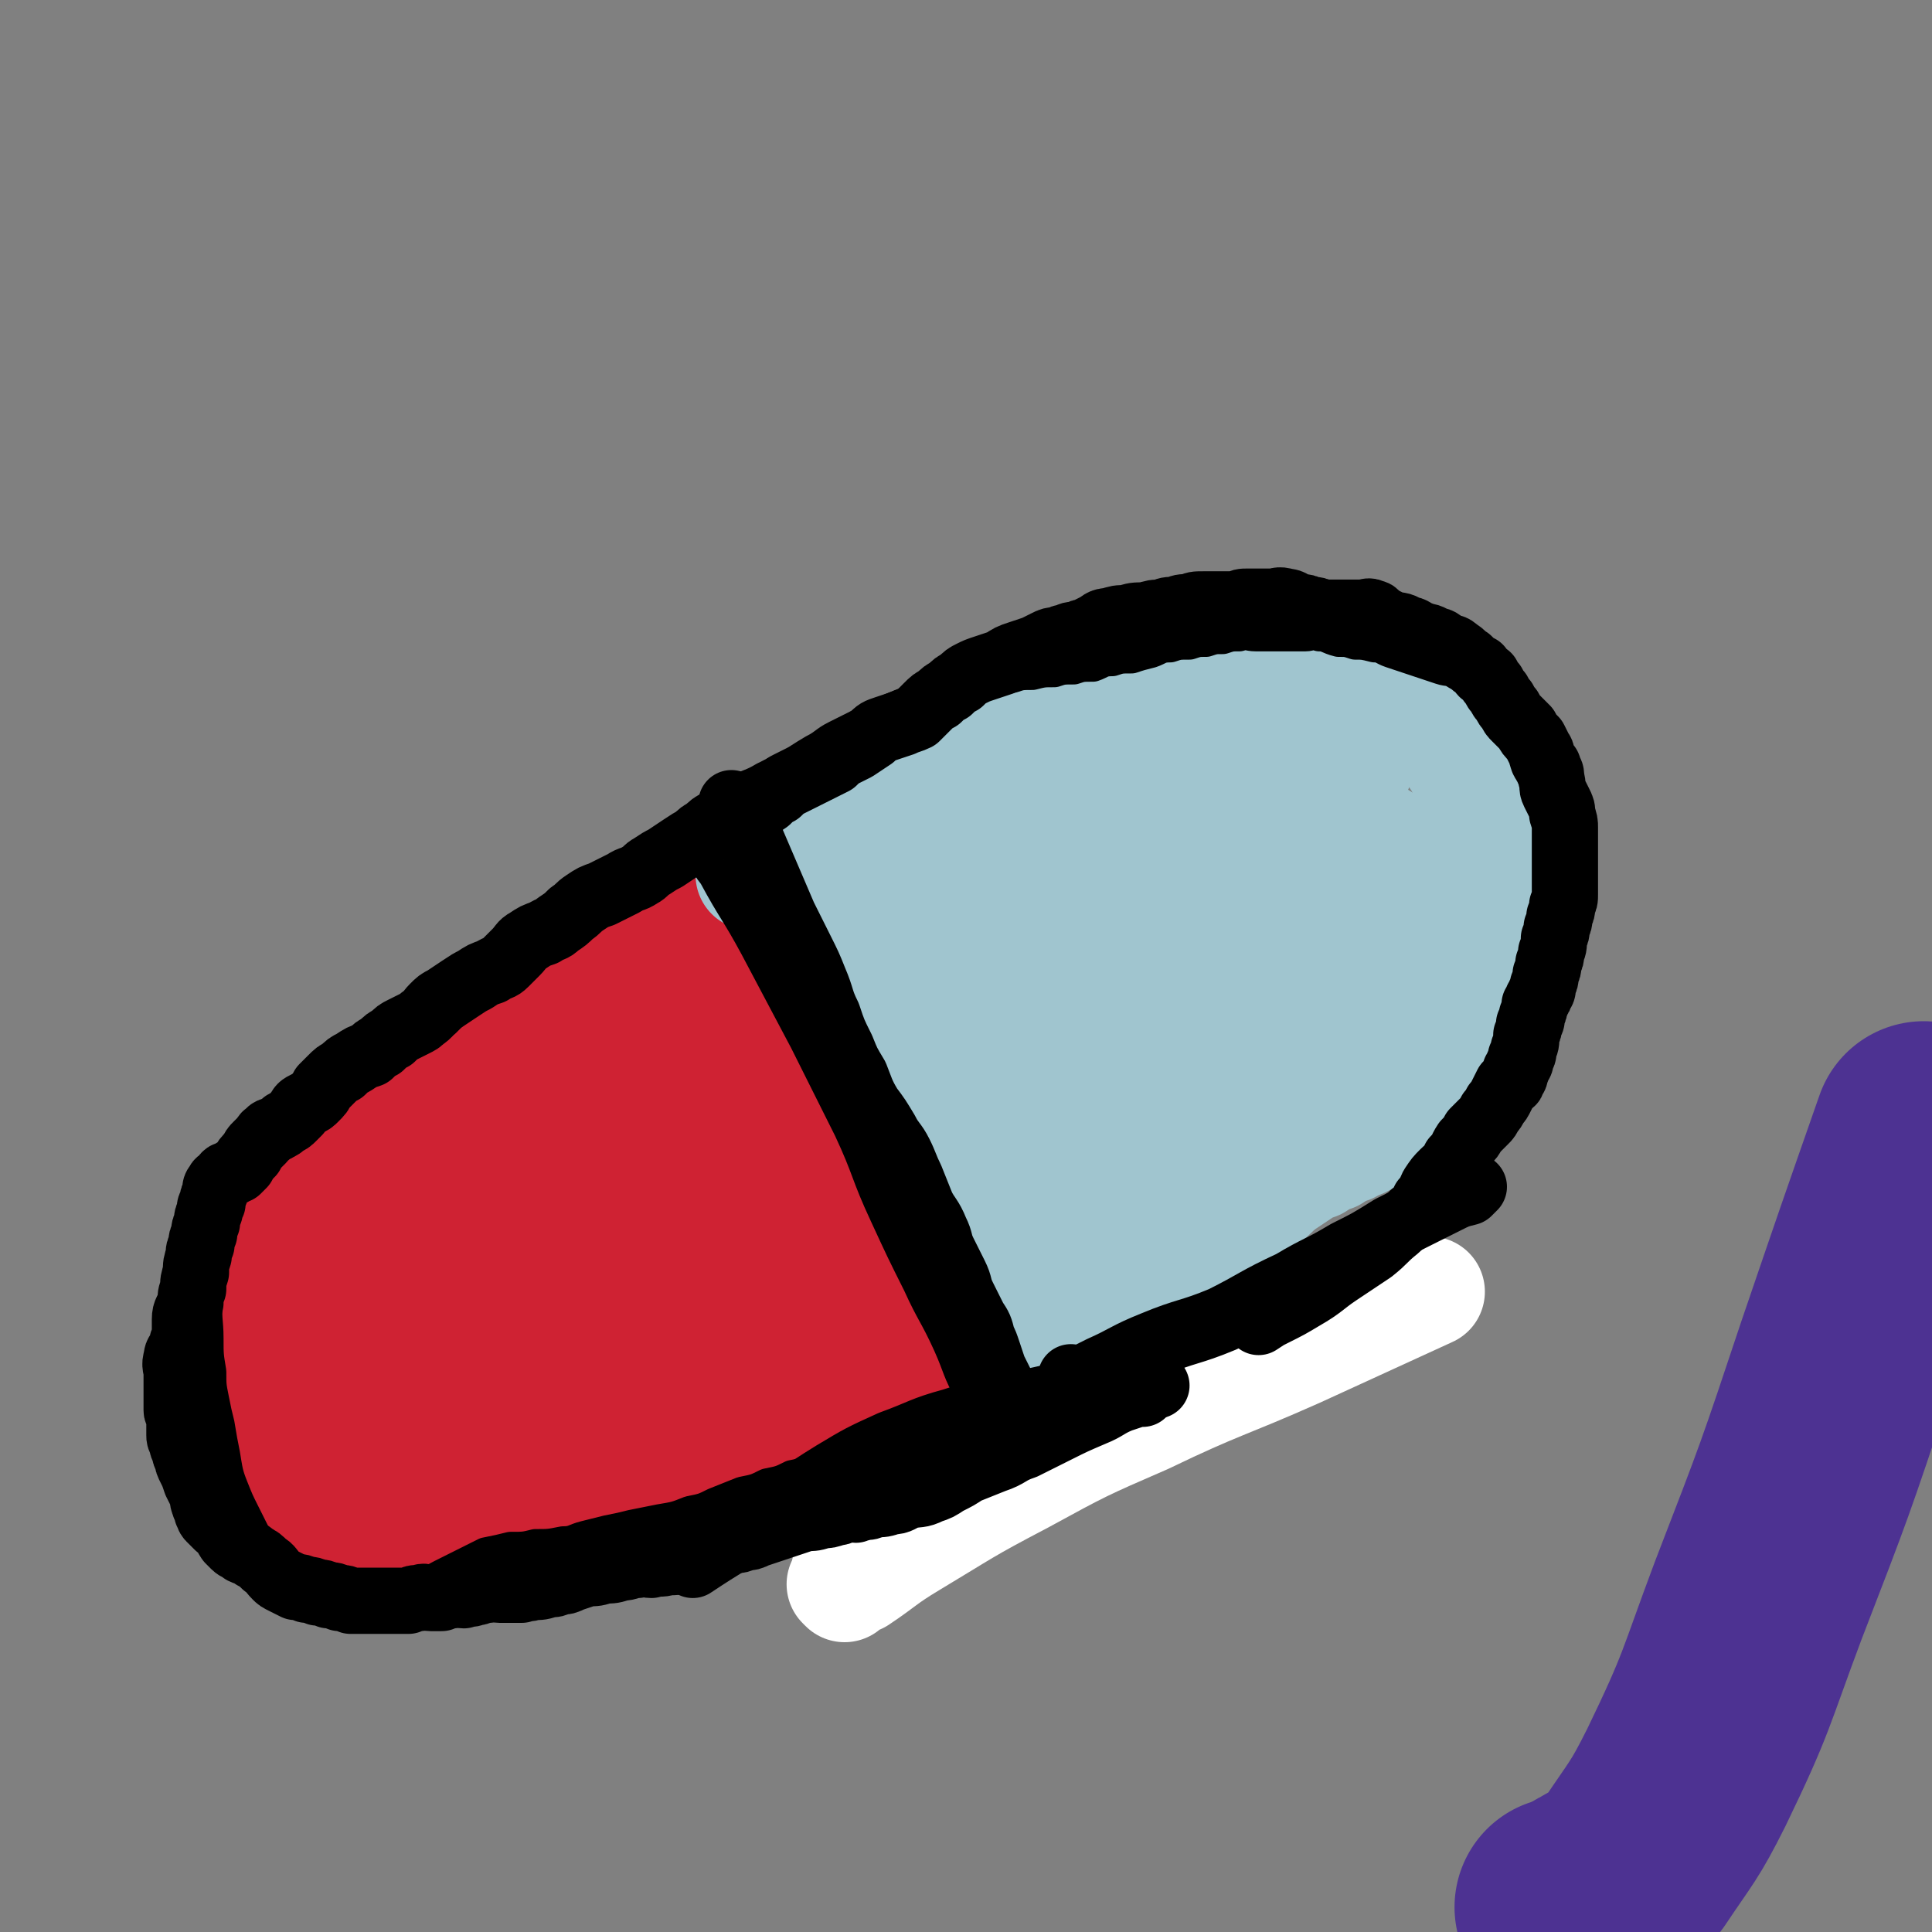
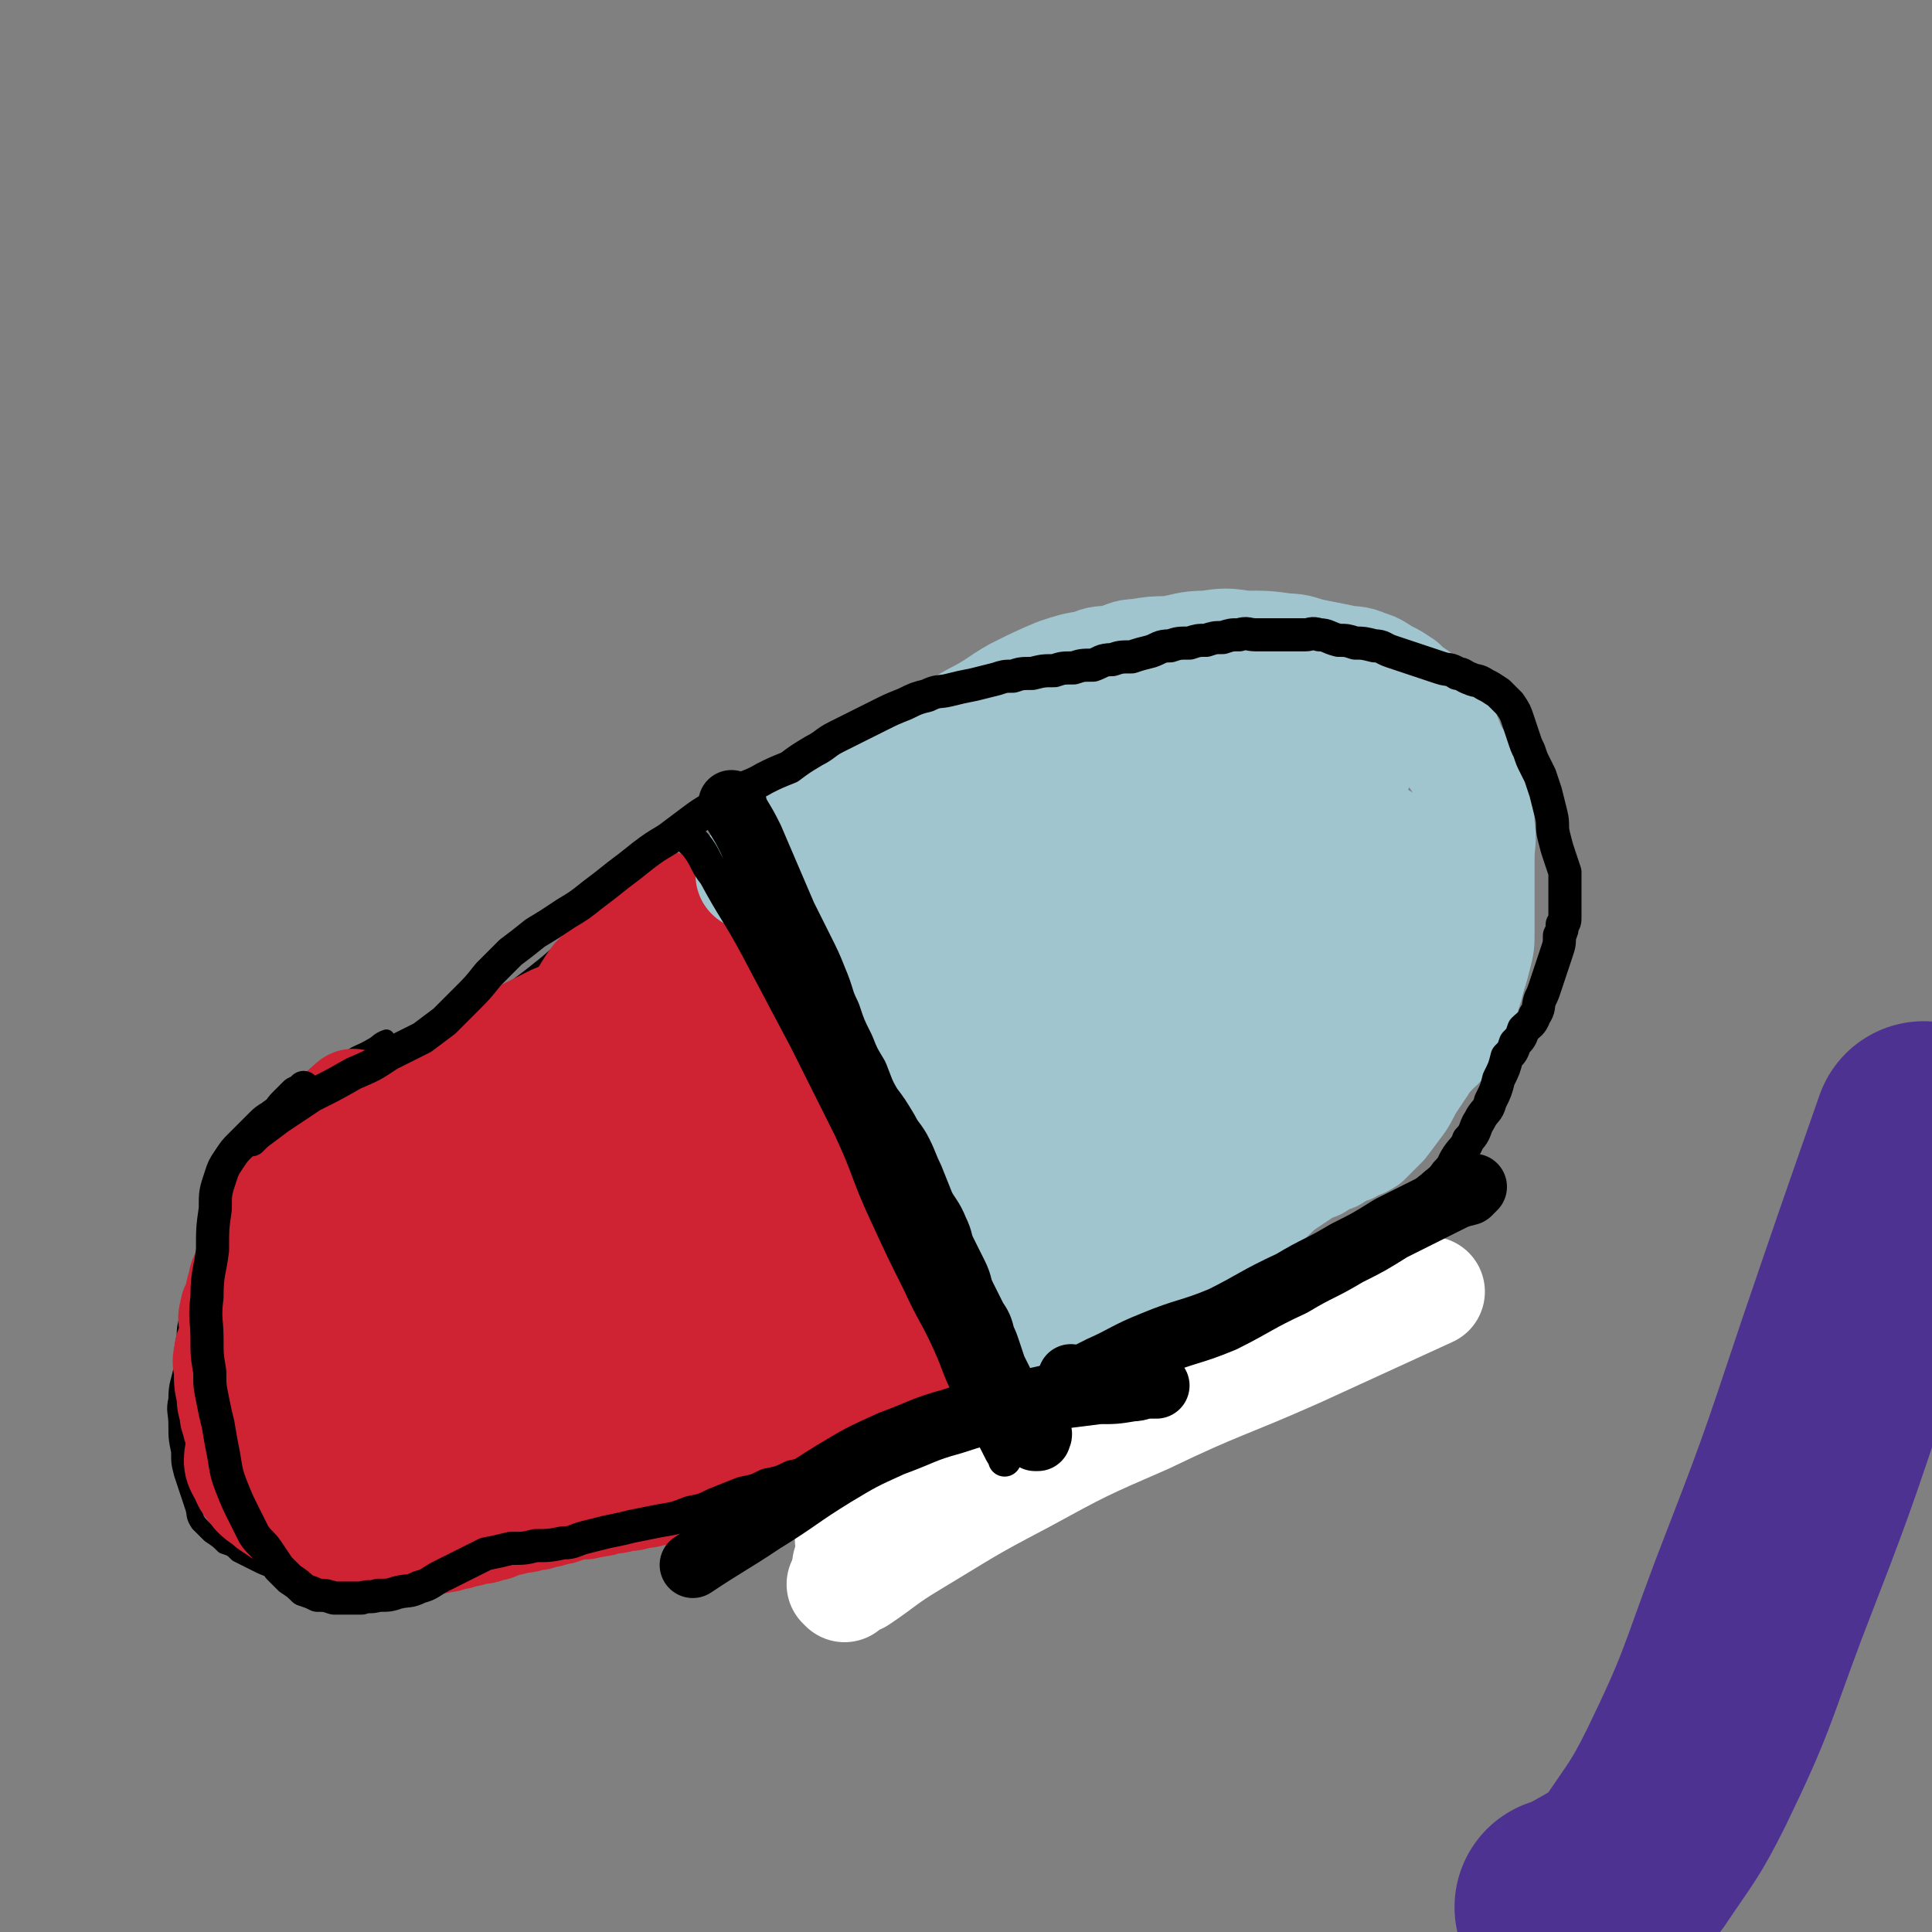
<svg xmlns="http://www.w3.org/2000/svg" viewBox="0 0 700 700" version="1.1">
  <rect x="0" y="0" width="700" height="700" fill="#808080" stroke="none" />
  <g fill="none" stroke="#000000" stroke-width="6" stroke-linecap="round" stroke-linejoin="round">
    <path d="M124,388c0,0 -1,-1 -1,-1 1,0 1,1 3,1 2,-1 2,0 5,-1 5,-2 5,-3 10,-5 8,-3 8,-2 15,-5 7,-3 6,-3 12,-7 6,-3 6,-3 11,-6 4,-3 4,-3 9,-7 4,-3 4,-3 9,-7 5,-4 4,-4 10,-8 5,-4 5,-4 11,-8 6,-3 6,-3 12,-7 6,-3 6,-3 12,-7 6,-3 5,-3 11,-7 4,-3 4,-3 9,-6 4,-3 4,-3 9,-6 4,-3 4,-3 8,-6 4,-3 4,-2 8,-5 4,-2 4,-2 8,-5 6,-3 6,-3 11,-6 6,-2 6,-1 12,-4 7,-3 7,-3 13,-7 5,-3 5,-3 10,-6 5,-3 5,-3 9,-6 3,-2 3,-3 7,-5 3,-2 3,-2 6,-4 3,-2 3,-2 6,-3 4,-1 4,-1 8,-2 3,-1 3,-1 7,-2 6,-1 6,-1 11,-2 5,-1 5,-2 10,-3 5,-2 5,-1 10,-2 4,-1 4,-1 9,-2 4,-1 3,-2 8,-2 3,-1 4,0 8,0 3,0 3,-1 7,0 3,0 3,1 7,2 3,0 3,0 6,1 5,0 5,0 10,1 5,0 5,1 9,2 5,1 5,0 9,2 5,1 4,1 8,3 5,2 5,2 9,4 3,2 3,2 6,4 2,3 2,3 5,5 2,2 2,2 4,4 2,2 2,2 4,4 2,3 1,3 3,5 1,2 1,2 3,4 1,2 1,2 3,4 1,2 2,2 3,3 1,3 1,3 2,5 1,3 1,3 2,6 1,4 2,4 3,8 1,4 1,4 2,8 1,3 0,3 1,6 1,3 1,3 2,5 1,2 1,2 1,4 0,2 0,2 0,4 0,2 0,2 0,3 0,2 0,2 0,3 0,2 0,2 0,4 0,3 0,3 0,6 0,3 0,3 -1,6 0,3 0,3 -1,5 0,2 0,2 -1,5 0,3 0,3 -1,6 0,3 -1,2 -2,5 -1,2 0,3 -2,5 -1,3 -2,2 -4,5 -1,2 -1,3 -3,5 -2,2 -2,2 -5,4 -2,3 -2,3 -4,6 -2,3 -1,3 -4,6 -2,3 -2,3 -4,5 -3,3 -3,3 -6,5 -4,3 -4,3 -8,5 -5,3 -5,2 -10,5 -4,2 -4,2 -8,5 -4,2 -4,2 -8,5 -5,3 -5,3 -10,6 -5,3 -5,3 -10,7 -6,3 -6,4 -12,7 -5,3 -5,3 -11,6 -5,3 -5,3 -11,6 -6,4 -7,4 -13,8 -7,3 -7,3 -12,8 -7,4 -6,5 -12,9 -6,4 -6,4 -12,7 -4,3 -4,3 -9,6 -5,3 -5,2 -11,4 -5,2 -5,2 -10,4 -6,3 -6,3 -11,6 -6,3 -6,3 -11,6 -6,3 -6,3 -12,6 -5,2 -5,2 -11,5 -4,2 -4,2 -9,4 -4,2 -4,2 -9,4 -4,2 -5,2 -9,3 -6,2 -6,2 -12,4 -7,2 -7,2 -14,4 -8,3 -8,3 -15,6 -6,2 -6,2 -12,4 -6,2 -6,2 -12,4 -6,2 -6,2 -11,4 -6,2 -6,1 -11,2 -6,1 -6,1 -11,2 -5,1 -5,1 -10,2 -5,1 -5,2 -10,2 -5,1 -5,1 -10,1 -6,1 -6,0 -11,1 -5,0 -5,0 -10,0 -5,-1 -5,0 -10,-1 -5,-2 -5,-2 -10,-4 -5,-2 -5,-1 -9,-3 -4,-2 -4,-2 -8,-4 -2,-2 -2,-2 -5,-3 -2,-2 -2,-2 -5,-4 -2,-2 -2,-2 -4,-4 -2,-3 -1,-3 -2,-6 -1,-3 -1,-3 -2,-6 -1,-3 -1,-3 -2,-6 -1,-4 -1,-4 -1,-8 -1,-5 -1,-5 -1,-10 0,-4 -1,-5 0,-9 0,-6 1,-6 2,-12 0,-6 0,-6 1,-11 0,-5 1,-5 2,-10 1,-4 0,-4 2,-9 1,-4 1,-4 3,-9 3,-5 3,-4 6,-10 3,-5 3,-6 6,-11 3,-5 3,-5 6,-10 3,-4 3,-4 5,-8 3,-4 3,-4 6,-8 3,-4 3,-4 6,-8 4,-4 4,-4 8,-9 4,-4 4,-4 9,-8 4,-3 4,-2 9,-5 2,-1 2,-2 5,-3 " />
    <path d="M262,317c0,0 -1,-1 -1,-1 0,0 0,0 1,1 0,0 0,0 0,0 0,0 -1,-1 -1,-1 1,1 1,2 2,3 4,5 3,6 7,11 6,10 6,10 12,20 7,11 7,11 13,22 5,7 5,7 10,14 3,6 3,6 7,11 3,4 3,4 6,8 3,4 2,4 5,8 3,4 3,4 5,9 2,4 2,4 4,9 2,5 2,5 4,11 2,4 1,5 3,10 2,5 2,4 4,9 2,5 2,5 3,9 1,3 1,3 2,6 1,3 1,3 2,5 1,1 1,1 1,2 1,1 1,1 1,2 1,1 1,1 1,1 1,1 0,1 0,1 1,1 0,1 0,1 " />
  </g>
  <g fill="none" stroke="#CF2233" stroke-width="40" stroke-linecap="round" stroke-linejoin="round">
    <path d="M100,473c0,0 0,-1 -1,-1 0,0 1,0 1,1 0,0 0,0 0,0 0,0 0,-1 -1,-1 0,0 1,1 1,1 0,-1 0,-1 1,-1 2,-3 2,-3 4,-5 4,-3 4,-3 8,-7 5,-5 4,-5 10,-10 5,-4 5,-4 11,-8 4,-3 4,-3 9,-6 4,-3 4,-3 7,-5 3,-2 3,-2 6,-4 3,-2 3,-2 6,-4 4,-2 4,-2 7,-4 4,-3 4,-3 8,-6 5,-3 5,-3 10,-6 4,-3 4,-3 8,-6 4,-2 4,-2 8,-4 3,-2 3,-2 6,-4 3,-2 3,-3 6,-5 2,-2 2,-2 4,-3 1,-1 1,-1 2,-2 1,-1 1,-1 1,-1 1,-1 1,0 1,0 0,0 0,0 0,0 -1,1 -1,1 -2,1 -2,1 -3,1 -5,1 -4,1 -4,2 -8,2 -3,1 -3,1 -7,1 -3,1 -3,1 -7,2 -3,2 -3,2 -7,3 -5,2 -5,2 -9,5 -5,3 -5,3 -9,7 -6,4 -6,4 -11,8 -5,3 -6,3 -10,7 -5,3 -5,3 -9,7 -4,3 -4,3 -8,7 -3,3 -3,3 -6,6 -2,3 -2,3 -4,6 -1,2 -1,2 -2,4 -1,2 -2,2 -2,4 -1,3 -1,3 -1,6 -1,2 -1,2 -1,5 -1,2 -1,2 -1,5 -1,3 -1,3 -1,6 -1,4 0,4 -1,8 -1,2 -1,2 -2,5 -1,3 -1,3 -2,6 -2,3 -2,3 -4,6 -2,3 -2,2 -4,5 -1,2 -1,2 -2,4 -1,2 -1,2 -2,3 -1,1 -1,1 -2,2 -1,1 -1,1 -2,2 -1,1 -1,1 -1,1 -1,1 -1,0 -2,1 0,0 0,0 0,0 -1,0 -1,0 -2,0 0,-1 0,-1 -1,-2 0,-1 0,-1 0,-1 -1,-2 -1,-2 -1,-4 -1,-3 -1,-3 -1,-6 -1,-4 -1,-4 -1,-8 0,-3 -1,-3 0,-6 0,-3 1,-3 2,-5 0,-3 0,-3 0,-5 0,-3 -1,-3 0,-5 0,-3 1,-2 2,-5 0,-2 0,-3 1,-5 0,-3 1,-3 2,-6 1,-3 0,-3 2,-6 1,-3 1,-3 3,-6 2,-2 2,-2 3,-4 2,-2 2,-2 3,-4 2,-3 2,-3 3,-5 2,-2 2,-2 4,-4 3,-3 3,-3 5,-5 3,-2 3,-2 6,-4 3,-2 3,-2 6,-4 4,-2 4,-2 8,-4 3,-2 3,-2 7,-4 3,-2 3,-1 6,-3 3,-2 3,-2 6,-4 3,-2 3,-2 6,-3 3,-1 3,-1 6,-2 2,-1 2,-2 4,-2 2,-1 2,-1 4,-1 2,-1 2,-1 3,-1 2,-1 2,-1 3,-1 2,-1 2,-1 3,-1 2,-1 2,-1 3,-1 2,-1 2,-1 3,-1 2,-1 2,-1 3,-1 1,-1 1,0 3,0 1,-1 1,-1 2,-1 1,-1 1,-1 2,-1 1,-1 1,-1 2,-1 0,-1 1,-1 1,-1 1,-1 2,-1 2,-1 1,-1 1,-1 1,-1 1,-1 1,-1 1,-1 1,0 1,0 1,0 0,0 0,0 0,0 -2,1 -1,2 -3,3 -5,4 -5,3 -10,7 -8,5 -8,5 -16,10 -6,4 -7,3 -13,7 -5,3 -5,3 -10,5 -2,1 -2,1 -4,2 -2,1 -2,1 -3,1 -1,1 -1,1 -2,1 -1,1 -1,1 -1,1 -1,1 -1,1 -2,1 0,0 0,0 -1,0 0,0 0,0 -1,0 0,0 0,0 0,0 -1,0 -1,0 -1,0 -1,0 -1,0 -2,0 0,0 0,0 0,0 -1,0 -1,0 -2,0 0,0 0,-1 0,0 -1,0 0,1 -1,1 -1,1 -1,1 -2,1 -2,1 -2,1 -4,2 -2,1 -2,1 -3,2 -2,2 -1,2 -3,3 -1,1 -1,2 -2,2 -1,1 -1,1 -1,1 -1,0 -1,0 -1,0 -1,0 -1,0 -1,0 0,0 0,0 0,0 0,-1 0,-1 0,-1 0,-1 0,-1 1,-1 1,-2 0,-3 2,-4 1,-2 2,-2 3,-3 2,-2 2,-3 4,-4 3,-2 3,-1 6,-3 3,-2 3,-2 5,-4 3,-2 3,-2 5,-3 3,-2 3,-2 5,-3 3,-2 3,-2 6,-4 3,-2 3,-2 5,-4 3,-2 3,-2 6,-4 3,-2 3,-3 5,-5 2,-2 2,-2 4,-4 2,-2 2,-2 4,-3 2,-2 2,-2 4,-3 3,-2 3,-2 6,-3 3,-1 3,-1 5,-2 2,-1 2,-1 4,-2 2,-1 2,-1 4,-2 2,-1 2,-1 3,-1 2,-1 2,-1 3,-1 2,-1 2,-1 3,-1 2,-1 2,-1 4,-1 2,-1 2,-1 4,-2 2,-2 2,-2 4,-4 2,-2 2,-2 4,-3 2,-1 2,-1 4,-2 2,-1 2,-1 3,-2 2,-1 2,-1 4,-2 1,-1 1,-1 2,-1 1,-1 2,-1 2,-1 1,-1 1,-1 1,-1 1,-1 1,-1 1,-1 1,-1 1,-1 1,-1 1,-1 1,-1 1,-1 " />
    <path d="M204,370c0,0 -1,-1 -1,-1 0,0 0,0 1,1 0,0 0,0 0,0 0,0 -1,-1 -1,-1 1,0 2,0 2,0 3,-2 3,-2 5,-5 3,-4 3,-5 6,-9 3,-3 3,-3 6,-6 2,-3 2,-3 4,-6 2,-2 2,-2 3,-4 1,-1 1,-1 2,-2 1,-1 1,-1 2,-2 1,-1 1,-1 1,-1 1,-1 1,-1 1,-2 1,-1 1,-1 1,-1 1,-1 1,-1 1,-1 1,-1 1,-1 1,-1 1,0 1,0 1,0 0,0 0,0 0,0 1,0 1,0 1,0 1,0 1,-1 2,0 1,0 1,1 2,1 2,2 2,1 4,2 2,2 2,2 4,4 2,3 3,3 4,6 2,2 1,3 2,5 1,2 1,2 2,4 1,2 1,2 2,4 1,2 1,2 2,4 1,2 2,2 2,4 1,2 1,2 1,4 1,2 1,2 2,3 1,2 2,1 2,2 1,2 1,2 1,4 1,2 1,2 1,4 1,3 1,3 2,5 1,3 1,3 2,5 2,2 2,2 3,4 2,2 1,2 2,4 1,2 2,2 2,3 1,2 1,2 1,3 1,2 1,2 1,4 1,2 1,2 2,4 1,1 1,1 1,2 1,1 1,1 1,2 1,1 1,1 1,2 1,1 1,1 1,2 0,1 -1,1 0,2 0,2 1,2 1,4 1,2 1,2 1,4 1,2 1,2 2,4 1,2 1,2 1,3 1,1 1,1 1,2 1,1 1,1 1,2 0,1 -1,2 0,2 0,2 1,1 1,2 1,1 1,1 1,2 1,2 1,2 1,4 1,2 1,2 1,3 1,2 2,2 2,3 1,2 1,2 1,3 1,2 1,2 1,3 1,2 1,2 1,3 1,2 1,2 1,3 1,2 1,2 1,4 1,2 2,2 2,4 1,2 1,2 1,4 1,2 1,2 1,3 1,1 1,1 1,2 1,1 2,0 2,1 1,1 1,1 1,2 1,2 1,2 2,3 1,1 1,1 2,2 1,1 1,1 1,2 1,1 0,1 1,1 0,1 0,1 0,1 -1,-1 -1,-1 -1,-2 -3,-5 -3,-5 -5,-9 -4,-8 -4,-8 -7,-15 -3,-8 -3,-8 -7,-16 -3,-6 -3,-6 -6,-12 -2,-5 -2,-5 -4,-10 -2,-3 -2,-3 -3,-7 -2,-3 -2,-3 -3,-6 -1,-2 -1,-2 -2,-4 -1,-2 -1,-2 -2,-3 -1,-1 -1,-1 -1,-2 -1,-2 0,-2 0,-3 0,0 0,0 0,0 0,-1 0,-1 1,-1 1,0 1,0 2,0 3,2 3,2 5,4 4,3 4,3 9,7 5,4 5,4 9,10 5,5 5,5 10,11 4,4 4,4 8,9 3,3 2,4 5,8 2,3 2,3 4,6 2,3 2,3 3,6 2,3 2,3 3,6 2,3 2,3 3,6 1,2 1,2 2,4 1,2 1,2 2,3 1,2 1,2 2,4 1,2 1,2 2,4 1,1 2,1 2,2 1,1 0,1 0,2 1,1 0,1 0,2 0,1 0,1 0,2 1,1 1,1 1,1 1,1 0,1 0,1 0,1 0,1 0,1 1,1 1,1 1,1 1,1 1,1 0,1 0,0 -1,0 -1,0 -4,-3 -4,-3 -7,-6 -6,-6 -5,-6 -11,-12 -7,-7 -8,-6 -13,-13 -6,-7 -5,-8 -10,-15 -4,-7 -4,-7 -8,-14 -4,-8 -4,-8 -8,-16 -3,-7 -3,-7 -6,-15 -3,-8 -3,-8 -5,-16 -2,-7 -2,-7 -4,-15 -2,-5 -2,-5 -3,-10 -1,-4 -1,-4 -2,-7 -1,-2 -1,-2 -2,-4 -1,-2 -1,-2 -2,-3 0,-1 0,-1 0,-1 " />
    <path d="M348,495c0,0 -1,-1 -1,-1 0,0 0,0 1,1 0,0 0,0 0,0 0,0 0,-1 -1,-1 0,0 0,0 0,1 -2,1 -2,1 -4,1 -3,1 -3,1 -6,1 -3,1 -3,1 -6,2 -3,2 -3,2 -6,3 -3,1 -3,1 -5,2 -2,1 -2,1 -4,2 -2,1 -2,1 -4,2 -2,1 -2,2 -4,2 -3,2 -3,1 -6,2 -3,2 -2,2 -5,3 -3,2 -3,1 -6,2 -2,1 -2,2 -4,3 -2,2 -2,1 -4,2 -2,2 -2,2 -4,3 -2,1 -2,1 -3,1 -2,1 -2,1 -4,1 -3,1 -3,1 -6,1 -3,1 -3,1 -5,2 -2,2 -2,2 -4,3 -2,2 -2,1 -4,2 -2,1 -2,1 -3,1 -2,1 -2,1 -3,1 -2,1 -2,1 -3,1 -2,1 -2,1 -3,1 -2,1 -2,1 -4,1 -3,1 -3,1 -6,1 -2,1 -2,1 -5,1 -3,1 -3,1 -6,1 -2,1 -2,1 -4,1 -2,1 -2,0 -4,1 -2,0 -2,-1 -4,0 -2,0 -1,1 -3,1 -2,1 -2,1 -4,1 -2,1 -2,1 -4,1 -2,1 -2,1 -4,1 -3,1 -3,1 -6,1 -2,1 -2,1 -5,1 -2,1 -2,2 -5,2 -2,1 -2,1 -5,1 -2,1 -2,1 -4,1 -2,1 -2,1 -4,1 -2,1 -2,1 -4,1 -2,1 -2,0 -4,1 -2,0 -2,0 -5,0 -3,0 -3,0 -6,0 -3,0 -3,0 -6,0 -4,-1 -4,-1 -8,-1 -3,-1 -3,-1 -6,-1 -3,-1 -3,-1 -6,-1 -4,-1 -4,-1 -8,-2 -3,-2 -3,-2 -7,-4 -3,-2 -3,-2 -6,-4 -2,-2 -3,-2 -5,-4 -2,-3 -3,-3 -4,-6 -2,-4 -3,-4 -2,-9 1,-9 2,-9 5,-18 4,-11 4,-11 9,-22 " />
    <path d="M112,502c0,0 -1,-1 -1,-1 0,0 1,1 2,1 4,-3 3,-4 7,-6 13,-10 14,-9 26,-18 19,-14 19,-14 37,-27 14,-10 13,-10 26,-20 9,-6 9,-6 17,-13 5,-3 5,-3 9,-6 3,-2 3,-2 5,-4 2,-2 1,-2 2,-4 1,-1 2,-1 2,-2 1,-1 1,-1 1,-1 0,0 0,0 0,0 -3,2 -3,2 -6,4 -11,6 -11,6 -22,12 -15,9 -16,9 -31,19 -12,8 -12,9 -23,18 -8,6 -8,6 -16,12 -5,4 -5,5 -9,9 -2,2 -1,2 -3,4 -1,1 -2,1 -2,2 0,1 0,2 1,2 5,-1 6,0 10,-2 14,-6 14,-6 27,-13 16,-9 16,-10 32,-20 14,-8 14,-8 28,-17 12,-7 11,-7 23,-15 6,-5 6,-5 13,-10 3,-2 3,-2 5,-5 1,-1 2,-2 2,-2 -1,0 -3,1 -5,2 -10,6 -10,6 -20,13 -19,12 -19,12 -37,25 -14,11 -14,11 -27,22 -11,10 -11,10 -22,19 -7,6 -7,6 -13,12 -4,3 -4,3 -7,6 -1,2 -1,2 -2,4 -1,2 -2,2 -2,3 0,1 0,1 1,1 4,-1 5,0 9,-2 16,-6 16,-6 31,-13 22,-9 22,-9 43,-19 15,-7 15,-7 30,-14 12,-6 12,-6 25,-11 5,-2 6,-2 12,-4 2,-1 3,-2 4,-1 1,0 0,1 0,1 -7,5 -8,5 -15,9 -18,11 -18,11 -37,21 -17,9 -17,8 -34,17 -12,6 -12,6 -23,13 -6,5 -6,5 -12,10 -3,2 -3,1 -6,3 -1,1 -1,1 -2,2 0,0 -1,1 0,1 2,0 2,0 5,0 10,-3 10,-4 20,-7 20,-8 20,-8 39,-15 17,-6 17,-6 33,-12 14,-4 14,-4 28,-9 7,-2 7,-2 13,-4 5,-2 5,-1 9,-3 1,-1 1,-2 1,-2 -5,3 -6,5 -12,8 -13,6 -14,5 -28,11 -15,8 -14,8 -29,16 -10,5 -10,5 -19,11 -6,3 -6,3 -13,7 -2,1 -2,2 -4,3 -1,1 -1,2 -2,2 -1,1 -2,1 -2,1 7,-4 9,-4 17,-8 17,-6 17,-6 33,-12 16,-6 16,-6 32,-11 10,-3 10,-2 20,-4 5,-1 5,-1 11,-1 1,-1 1,-1 2,-1 1,0 1,0 1,0 -4,3 -4,3 -8,5 -8,3 -8,3 -16,6 -8,2 -8,2 -16,4 -8,2 -8,2 -16,4 -8,2 -8,2 -17,3 -9,1 -9,1 -18,2 -9,1 -9,2 -19,2 -11,1 -11,1 -22,1 -10,1 -10,2 -20,2 -10,1 -10,1 -20,1 -6,1 -6,0 -13,1 -4,0 -4,0 -9,0 -3,-1 -3,0 -7,-1 -2,-1 -2,-2 -5,-3 0,-1 0,-1 0,-1 1,-3 1,-4 3,-6 5,-5 5,-6 11,-10 9,-7 9,-7 19,-12 8,-3 8,-3 17,-4 7,-1 7,-1 14,-1 4,-1 4,-1 8,0 2,0 3,0 4,1 1,1 1,2 1,3 -3,4 -3,4 -6,8 -7,6 -6,7 -13,13 -7,7 -7,7 -15,13 -5,3 -5,3 -10,6 -4,2 -4,1 -8,2 -1,1 -2,0 -3,1 -1,0 -1,0 -1,0 0,-3 0,-4 1,-7 4,-8 4,-8 9,-15 10,-14 10,-14 21,-27 11,-14 11,-13 23,-26 11,-11 11,-11 22,-21 10,-10 10,-10 19,-19 7,-7 7,-7 13,-14 5,-6 5,-6 10,-12 2,-3 2,-3 4,-6 1,-1 1,-1 2,-1 2,-1 2,-1 2,-2 1,-1 1,-2 1,-2 -1,0 -1,1 -2,2 -3,3 -3,3 -6,6 -4,4 -3,4 -7,9 -3,3 -2,4 -5,7 -1,1 -1,2 -2,2 -1,1 -2,1 -2,1 3,-2 4,-2 8,-5 4,-4 4,-4 8,-8 3,-3 3,-3 5,-5 2,-2 2,-2 3,-3 1,-1 1,-1 2,-1 1,-1 1,-1 1,-1 0,0 1,0 1,0 " />
  </g>
  <g fill="none" stroke="#FFFFFF" stroke-width="40" stroke-linecap="round" stroke-linejoin="round">
    <path d="M306,575c0,0 -1,-1 -1,-1 0,0 0,0 1,1 0,0 0,0 0,0 2,-2 2,-2 5,-3 9,-6 9,-7 19,-13 20,-12 19,-12 40,-23 22,-12 22,-12 45,-22 27,-13 28,-12 55,-24 24,-11 24,-11 48,-22 " />
    <path d="M308,568c0,0 -1,-1 -1,-1 0,0 0,0 1,1 0,0 0,0 0,0 5,-4 5,-4 11,-7 16,-11 15,-12 32,-21 26,-15 25,-15 52,-27 26,-13 26,-12 53,-22 23,-10 23,-9 46,-18 " />
    <path d="M309,559c0,0 -1,-1 -1,-1 4,-3 5,-2 11,-5 17,-10 16,-11 33,-20 32,-17 32,-17 65,-33 25,-11 26,-11 51,-21 " />
  </g>
  <g fill="none" stroke="#CF2233" stroke-width="40" stroke-linecap="round" stroke-linejoin="round">
    <path d="M98,427c0,0 0,-1 -1,-1 0,0 1,1 1,1 1,-1 1,-1 2,-2 6,-5 6,-6 12,-11 8,-7 8,-7 16,-14 " />
    <path d="M324,461c0,0 -1,-1 -1,-1 0,0 0,0 1,1 0,0 0,0 0,0 -1,-1 -1,-1 -1,-1 -2,-3 -2,-3 -4,-6 -3,-5 -3,-5 -7,-10 -4,-7 -4,-7 -9,-13 -4,-6 -4,-6 -8,-12 -4,-7 -4,-6 -8,-13 -3,-6 -3,-7 -5,-13 -2,-4 -2,-4 -3,-8 " />
    <path d="M326,480c0,0 -1,-1 -1,-1 0,0 0,1 1,1 0,-1 0,-1 0,-1 -1,-3 -1,-3 -1,-6 -1,-5 -1,-5 -1,-10 -1,-6 -1,-6 -1,-12 -1,-7 -1,-7 -2,-13 -2,-6 -2,-6 -4,-12 -2,-5 -2,-5 -4,-10 -3,-6 -3,-6 -6,-12 -3,-5 -3,-4 -6,-10 -3,-5 -2,-5 -5,-10 -1,-2 -2,-2 -3,-3 " />
  </g>
  <g fill="none" stroke="#A0C5CF" stroke-width="40" stroke-linecap="round" stroke-linejoin="round">
    <path d="M283,319c0,0 -1,-1 -1,-1 0,0 0,0 1,1 0,0 0,0 0,0 1,1 0,1 1,2 3,3 3,3 5,6 4,5 4,5 7,10 4,5 4,5 7,11 3,5 3,5 5,10 2,5 2,5 4,10 2,4 2,4 4,8 2,4 2,4 4,7 3,4 3,4 5,8 2,3 2,3 4,6 2,4 2,4 4,7 2,3 2,3 3,5 2,3 2,3 4,6 2,3 2,3 3,5 2,3 2,3 3,5 1,3 1,3 2,5 1,3 1,3 2,5 1,3 1,3 2,6 1,3 1,3 2,5 1,3 2,3 2,5 1,3 1,3 1,5 1,2 2,2 2,4 1,2 1,2 1,4 1,2 0,2 0,3 1,1 0,1 0,2 0,1 0,1 0,2 0,1 0,1 0,2 0,1 0,2 0,2 1,1 2,1 2,1 1,1 1,1 1,2 1,1 1,1 1,2 1,1 1,1 1,2 1,1 1,1 1,2 1,1 1,1 1,2 1,0 1,0 1,0 1,1 0,1 0,1 0,1 0,1 0,1 0,0 0,0 0,0 1,0 2,0 2,0 1,-1 1,-1 1,-1 2,-1 2,-1 4,-1 3,-2 3,-2 6,-4 3,-2 2,-3 5,-5 2,-2 2,-2 5,-4 3,-2 3,-2 6,-4 3,-2 3,-2 6,-4 3,-2 3,-2 7,-4 4,-3 4,-3 8,-5 4,-2 4,-2 8,-4 4,-3 4,-3 8,-5 4,-2 4,-2 8,-4 4,-2 4,-2 8,-4 4,-2 4,-2 8,-4 4,-3 3,-3 7,-6 3,-2 3,-2 6,-4 3,-2 3,-2 6,-3 3,-2 3,-2 6,-3 3,-2 3,-2 6,-3 3,-2 3,-1 6,-3 3,-3 3,-3 6,-6 3,-4 3,-4 6,-8 2,-3 2,-4 4,-7 2,-3 2,-3 4,-6 1,-2 1,-2 3,-4 1,-2 2,-2 3,-3 2,-2 2,-2 3,-4 2,-3 1,-4 3,-7 2,-4 2,-4 4,-8 1,-3 1,-3 2,-7 1,-3 1,-3 2,-7 1,-4 1,-4 1,-8 0,-3 0,-3 0,-7 0,-4 0,-4 0,-9 0,-5 0,-5 0,-11 0,-6 1,-6 0,-12 0,-5 0,-5 -2,-10 -1,-5 -1,-5 -4,-10 -1,-3 -2,-3 -4,-7 -2,-4 -1,-4 -4,-8 -1,-3 -1,-3 -4,-6 -2,-3 -2,-3 -5,-6 -3,-2 -3,-2 -5,-4 -3,-2 -3,-2 -5,-3 -4,-2 -4,-3 -8,-4 -4,-2 -5,-1 -9,-2 -5,-1 -5,-1 -10,-2 -5,-1 -5,-2 -10,-2 -7,-1 -7,-1 -15,-1 -7,-1 -7,-1 -14,0 -7,0 -7,1 -14,2 -5,0 -5,0 -11,1 -4,0 -4,1 -8,2 -5,1 -5,0 -9,2 -6,1 -6,1 -12,3 -7,3 -7,3 -15,7 -7,4 -7,5 -15,9 -7,4 -7,4 -14,8 -6,4 -5,5 -12,8 -5,3 -6,2 -12,5 -5,3 -5,3 -10,6 -4,3 -4,3 -8,5 -4,3 -4,3 -7,5 -3,2 -3,2 -6,4 -2,2 -2,2 -4,4 -2,2 -1,3 -2,4 -1,2 -2,1 -2,3 -1,0 -1,1 -1,2 -1,1 -1,1 -2,2 -1,0 -1,0 -1,1 " />
    <path d="M325,305c0,0 -1,-1 -1,-1 0,0 0,0 1,1 0,0 0,0 0,0 2,0 2,0 4,0 9,-2 9,-2 18,-4 18,-4 18,-4 36,-8 19,-4 19,-4 37,-9 13,-3 13,-3 26,-7 8,-3 8,-2 16,-6 4,-2 4,-2 8,-5 2,-2 2,-2 3,-3 0,-1 1,-1 0,-1 -3,-1 -3,-1 -7,0 -11,3 -11,3 -21,8 -16,6 -16,6 -31,13 -13,7 -12,7 -24,14 -10,6 -10,6 -19,12 -6,4 -6,4 -12,8 -3,2 -3,2 -5,5 -2,2 -2,2 -3,4 0,2 0,2 0,3 2,3 2,4 5,4 7,2 8,3 15,2 16,-3 17,-3 32,-8 19,-7 19,-7 37,-16 12,-6 11,-7 23,-14 10,-6 10,-6 19,-12 4,-2 4,-2 8,-5 1,-1 3,-3 2,-3 -3,0 -5,2 -9,4 -16,8 -16,8 -32,17 -21,11 -21,11 -42,25 -12,8 -11,9 -23,18 -8,6 -9,6 -17,13 -2,2 -2,2 -4,5 0,1 -1,2 0,2 3,2 4,2 7,2 12,-2 13,-3 24,-7 19,-6 19,-6 37,-14 14,-6 14,-6 27,-13 11,-6 11,-6 22,-12 6,-3 6,-3 11,-7 4,-2 4,-2 7,-5 0,-1 1,-2 0,-1 -2,1 -2,2 -5,4 -11,9 -11,8 -23,17 -17,14 -17,14 -35,27 -13,11 -13,11 -26,22 -9,7 -10,7 -18,15 -4,4 -4,4 -6,8 -1,1 -1,2 0,2 4,1 5,1 10,-1 16,-6 16,-6 32,-13 22,-9 22,-9 43,-19 11,-5 11,-5 21,-11 8,-3 8,-3 15,-7 3,-1 3,-1 5,-2 0,0 0,-1 -1,-1 -6,5 -6,5 -12,10 -16,11 -16,12 -32,23 -14,10 -14,10 -28,20 -9,6 -9,6 -18,13 -5,4 -5,4 -10,9 -2,2 -3,2 -4,4 0,1 1,1 2,1 6,0 6,1 12,-1 14,-4 14,-4 27,-10 15,-7 15,-7 30,-15 7,-3 6,-3 13,-6 4,-2 4,-2 8,-3 0,0 0,-1 0,-1 -3,4 -4,4 -8,7 -15,10 -15,10 -29,20 -17,12 -17,12 -34,23 -11,7 -11,7 -22,13 -6,4 -6,4 -13,8 -2,1 -2,2 -5,2 0,0 0,0 0,0 5,-5 5,-5 11,-9 15,-13 14,-13 29,-26 17,-14 17,-13 34,-27 11,-10 12,-10 22,-21 9,-9 9,-9 16,-19 5,-7 5,-7 8,-14 2,-5 2,-6 1,-12 0,-3 0,-4 -3,-7 -5,-5 -5,-6 -12,-8 -11,-3 -12,-3 -24,-2 -17,3 -18,3 -34,9 -19,8 -19,8 -36,19 -11,7 -11,8 -21,17 -8,8 -8,8 -14,17 -5,6 -4,7 -6,14 -2,6 -3,6 -2,11 1,5 2,7 6,10 4,3 6,4 12,4 11,-1 12,-2 23,-7 20,-9 21,-9 37,-22 15,-12 14,-14 25,-28 10,-14 11,-14 19,-29 5,-9 4,-9 7,-19 2,-9 2,-9 2,-17 0,-5 1,-6 -2,-9 -4,-5 -5,-6 -11,-7 -10,-2 -12,-3 -22,0 -17,4 -17,5 -33,14 -18,10 -18,10 -34,23 -12,10 -12,11 -22,23 -9,10 -10,10 -17,21 -5,8 -5,8 -8,16 -2,5 -3,6 -2,10 0,6 1,7 6,11 5,6 6,7 14,9 11,2 12,2 23,0 17,-3 18,-3 33,-11 15,-8 16,-8 27,-21 8,-8 8,-9 11,-20 4,-9 5,-10 4,-21 0,-10 -1,-10 -5,-19 -5,-12 -5,-13 -14,-22 -6,-7 -8,-6 -17,-10 -11,-4 -11,-4 -23,-4 -10,-1 -11,-1 -21,1 -13,3 -14,3 -25,9 -8,4 -9,5 -15,12 -5,8 -6,8 -8,17 -3,9 -3,10 -2,20 2,10 2,11 7,20 5,10 6,11 15,18 7,6 8,5 17,7 10,2 10,3 20,2 13,-2 14,-2 24,-9 12,-8 13,-10 22,-21 7,-11 7,-12 12,-24 3,-8 3,-8 4,-17 1,-7 1,-7 0,-14 0,-5 0,-6 -3,-10 -3,-4 -4,-5 -9,-6 -6,-2 -7,-2 -13,0 -10,1 -11,1 -20,6 -10,5 -10,5 -17,13 -7,7 -7,8 -11,16 -3,7 -2,8 -3,15 0,8 0,8 2,16 2,8 2,8 6,16 2,3 2,3 5,6 2,2 2,2 4,2 2,1 2,0 3,-1 3,-4 3,-5 4,-9 2,-9 2,-9 1,-17 -1,-8 -1,-9 -5,-16 -4,-7 -5,-7 -11,-12 -4,-3 -4,-2 -9,-3 -3,-1 -4,-1 -7,-1 -3,1 -4,1 -6,4 -3,4 -3,5 -4,11 -1,7 -1,7 -1,14 1,10 2,10 5,19 3,9 3,10 9,18 5,9 5,8 11,16 5,7 5,7 11,13 4,4 4,4 9,8 3,3 4,2 7,5 2,2 1,2 2,4 1,2 1,2 0,3 0,3 0,3 -1,6 -2,3 -2,3 -4,6 -2,3 -2,3 -4,5 0,1 -1,1 -2,2 0,1 0,2 0,2 1,2 1,2 2,2 2,1 3,2 4,1 5,-4 5,-5 8,-10 8,-11 9,-11 15,-23 6,-12 5,-12 9,-25 2,-7 2,-7 3,-15 1,-4 1,-4 0,-8 0,-2 0,-3 -2,-3 -4,-1 -5,0 -9,1 -10,4 -10,4 -19,9 -8,4 -8,5 -15,11 -3,3 -3,3 -6,6 -2,2 -1,2 -3,3 0,1 -1,1 -2,2 0,1 1,1 1,2 2,1 2,1 3,1 4,1 4,1 8,1 6,-1 6,-1 11,-4 6,-3 7,-3 11,-8 5,-4 5,-5 7,-10 2,-6 2,-6 1,-11 0,-7 0,-8 -2,-14 -3,-8 -3,-8 -9,-14 -5,-6 -6,-6 -13,-9 -6,-3 -7,-3 -13,-2 -8,0 -8,1 -15,3 -9,3 -9,3 -16,8 -6,3 -5,4 -9,9 -2,2 -2,3 -3,5 -2,2 -2,2 -2,4 -1,1 0,2 1,2 2,1 3,1 5,0 6,-5 6,-5 10,-11 9,-12 9,-12 16,-24 6,-11 6,-11 10,-22 2,-6 3,-6 3,-13 1,-2 0,-3 -1,-5 -2,-3 -3,-4 -6,-4 -5,-1 -6,-1 -11,0 -9,2 -9,3 -16,6 -6,2 -6,2 -11,5 -2,2 -2,2 -4,4 -1,0 -1,0 -1,0 0,0 0,0 0,0 2,-1 2,-1 4,-2 9,-4 8,-5 17,-8 15,-7 15,-7 30,-13 12,-4 12,-3 24,-6 8,-2 8,-2 15,-5 3,-1 4,-1 6,-2 1,-1 2,-2 1,-2 -1,0 -2,0 -5,1 -12,4 -12,4 -24,9 -18,6 -18,7 -37,14 -11,4 -11,3 -23,8 -8,3 -8,4 -16,7 -3,2 -3,1 -7,3 -2,0 -2,1 -3,2 -1,0 -2,0 -2,0 1,0 3,0 5,0 8,-2 8,-2 16,-5 17,-5 18,-5 34,-10 16,-6 16,-6 32,-12 12,-5 12,-4 23,-11 6,-3 5,-4 10,-9 2,-2 3,-2 4,-5 1,-1 0,-2 -1,-2 -8,-1 -8,-1 -16,1 -19,5 -19,5 -38,12 -19,7 -19,8 -37,17 -8,3 -8,4 -16,8 -5,3 -5,3 -10,6 -1,1 -2,1 -2,3 -1,0 0,0 0,1 3,0 3,0 6,0 8,0 8,-1 17,0 12,0 13,-1 25,1 13,2 14,1 26,7 10,4 11,5 18,13 6,8 6,9 9,18 2,10 2,10 1,21 0,12 0,12 -3,25 -3,12 -5,11 -9,23 -3,8 -3,8 -6,16 -2,5 -2,5 -4,9 -2,3 -1,3 -3,5 -1,1 -2,1 -3,1 -3,-1 -3,0 -6,-1 -6,-3 -5,-4 -11,-7 -7,-4 -6,-5 -13,-9 -7,-4 -7,-4 -14,-7 -4,-2 -4,-1 -9,-2 -3,-1 -3,-1 -5,-1 -2,-1 -2,-1 -3,-1 -1,-1 -2,0 -1,0 0,0 1,0 2,0 1,-1 1,-1 3,-1 " />
  </g>
  <g fill="none" stroke="#000000" stroke-width="12" stroke-linecap="round" stroke-linejoin="round">
    <path d="M91,413c0,0 0,-1 -1,-1 0,0 1,0 1,1 0,0 0,0 0,0 1,-1 1,-1 2,-2 4,-3 4,-3 8,-6 6,-4 6,-4 12,-8 8,-4 8,-4 15,-8 7,-3 7,-3 13,-7 6,-3 6,-3 12,-6 4,-3 4,-3 8,-6 4,-4 4,-4 8,-8 4,-4 4,-4 8,-9 4,-4 4,-4 8,-8 4,-3 4,-3 9,-7 5,-3 5,-3 11,-7 5,-3 5,-3 10,-7 4,-3 4,-3 9,-7 4,-3 4,-3 9,-7 4,-3 4,-3 9,-6 4,-3 4,-3 8,-6 4,-3 4,-3 9,-6 4,-2 4,-3 8,-5 5,-3 5,-2 10,-5 4,-2 4,-2 9,-4 4,-3 4,-3 9,-6 4,-2 4,-3 8,-5 4,-2 4,-2 8,-4 4,-2 4,-2 8,-4 4,-2 4,-2 9,-4 4,-2 4,-2 8,-3 4,-2 4,-1 8,-2 4,-1 4,-1 9,-2 4,-1 4,-1 8,-2 3,-1 3,-1 6,-1 3,-1 3,-1 7,-1 4,-1 4,-1 8,-1 3,-1 3,-1 7,-1 3,-1 3,-1 7,-1 3,-1 3,-2 7,-2 3,-1 3,-1 7,-1 3,-1 3,-1 7,-2 3,-1 3,-2 7,-2 3,-1 3,-1 7,-1 3,-1 3,-1 6,-1 3,-1 3,-1 6,-1 3,-1 3,-1 6,-1 3,-1 3,0 6,0 3,0 3,0 6,0 3,0 3,0 6,0 3,0 3,0 6,0 2,0 2,-1 5,0 3,0 3,1 7,2 3,0 3,0 6,1 3,0 3,0 7,1 3,0 3,1 6,2 3,1 3,1 6,2 3,1 3,1 6,2 3,1 3,1 6,2 3,1 3,0 6,2 2,0 2,1 5,2 2,1 2,0 5,2 2,1 2,1 5,3 2,2 2,2 4,4 2,3 2,3 3,6 1,3 1,3 2,6 1,3 1,3 2,5 1,3 1,3 2,5 1,2 1,2 2,4 1,3 1,3 2,6 1,4 1,4 2,8 1,4 0,4 1,8 1,4 1,4 2,7 1,3 1,3 2,6 0,2 0,2 0,4 0,2 0,2 0,4 0,1 0,1 0,2 0,1 0,1 0,2 0,2 0,2 0,4 0,2 0,2 -1,3 0,2 0,2 -1,4 0,3 0,3 -1,6 -1,3 -1,3 -2,6 -1,3 -1,3 -2,6 -1,3 -1,3 -2,5 -1,3 0,3 -2,6 -1,3 -2,3 -4,5 -1,3 -1,3 -3,5 -1,3 -1,3 -3,5 -1,4 -1,4 -3,8 -1,4 -1,4 -3,8 -1,4 -2,3 -4,7 -2,3 -1,4 -4,7 -1,3 -2,3 -4,6 -2,3 -1,3 -4,6 -2,3 -3,3 -5,5 -4,3 -3,3 -6,6 -4,3 -4,3 -8,6 -3,2 -3,2 -6,4 -3,2 -3,2 -6,4 -3,2 -3,2 -6,4 -4,2 -4,2 -7,4 -3,2 -3,2 -6,3 -4,3 -4,3 -8,5 -5,3 -5,3 -10,6 -5,3 -6,3 -11,6 -5,3 -5,4 -10,6 -4,2 -5,2 -9,3 -4,2 -4,2 -8,3 -5,2 -5,2 -9,3 -5,2 -5,2 -11,4 -6,2 -6,3 -12,4 -6,2 -6,2 -13,3 -5,2 -5,2 -11,3 -5,2 -5,2 -10,3 -4,2 -4,2 -9,3 -4,2 -4,2 -9,3 -5,2 -5,2 -10,4 -5,3 -5,3 -11,5 -4,2 -4,2 -9,4 -4,2 -4,2 -8,3 -4,2 -4,2 -9,3 -4,2 -4,2 -9,3 -4,2 -4,2 -9,3 -5,2 -5,2 -10,4 -4,2 -4,2 -9,3 -5,2 -5,2 -11,3 -5,1 -5,1 -10,2 -4,1 -4,1 -9,2 -4,1 -4,1 -8,2 -4,1 -4,2 -8,2 -5,1 -5,1 -10,1 -4,1 -4,1 -9,1 -4,1 -4,1 -9,2 -4,2 -4,2 -8,4 -4,2 -4,2 -8,4 -4,2 -4,3 -8,4 -4,2 -4,1 -8,2 -3,1 -3,1 -7,1 -3,1 -3,0 -6,1 -2,0 -2,0 -5,0 -2,0 -2,0 -5,0 -3,-1 -3,-1 -6,-1 -2,-1 -2,-1 -5,-2 -2,-2 -2,-2 -5,-4 -2,-2 -2,-2 -4,-4 -2,-3 -2,-3 -4,-6 -2,-3 -3,-3 -5,-6 -2,-4 -2,-4 -4,-8 -2,-4 -2,-4 -4,-9 -2,-5 -2,-6 -3,-12 -1,-5 -1,-5 -2,-11 -1,-4 -1,-4 -2,-9 -1,-5 -1,-5 -1,-10 -1,-6 -1,-6 -1,-12 0,-7 -1,-7 0,-15 0,-9 1,-9 2,-17 0,-8 0,-8 1,-15 0,-6 0,-6 2,-12 1,-3 1,-3 3,-6 2,-3 2,-3 4,-5 2,-2 2,-2 4,-4 2,-2 2,-2 4,-4 2,-2 3,-2 4,-3 3,-2 2,-2 4,-4 2,-2 2,-2 4,-4 2,-1 2,-1 3,-2 " />
    <path d="M250,304c0,0 -1,-1 -1,-1 0,0 0,0 1,1 1,1 1,1 2,2 4,5 3,6 7,11 7,13 8,13 15,26 9,17 9,17 18,34 8,16 8,16 16,32 7,15 6,16 13,31 6,13 6,13 12,25 5,11 6,11 11,22 4,9 3,9 8,18 3,6 3,6 6,13 2,3 2,3 4,7 1,2 1,2 2,3 0,0 0,0 0,1 0,0 0,0 0,0 0,-1 0,-1 0,-1 " />
  </g>
  <g fill="none" stroke="#4D3292" stroke-width="80" stroke-linecap="round" stroke-linejoin="round">
    <path d="M568,692c0,0 -1,-1 -1,-1 0,0 0,0 0,0 1,1 1,1 2,0 1,0 1,-1 3,-2 3,-1 3,-2 6,-3 2,-2 3,-1 6,-3 4,-4 4,-3 8,-8 10,-15 11,-15 19,-31 15,-31 14,-32 26,-64 17,-44 17,-44 32,-89 14,-41 14,-41 28,-81 " />
  </g>
  <g fill="none" stroke="#000000" stroke-width="24" stroke-linecap="round" stroke-linejoin="round">
    <path d="M389,500c0,0 -1,-1 -1,-1 0,0 0,1 0,1 2,0 2,0 3,0 4,-2 4,-2 8,-4 9,-4 9,-5 19,-9 12,-5 13,-4 25,-9 12,-6 12,-7 25,-13 10,-6 10,-5 20,-11 8,-4 8,-4 16,-9 6,-3 6,-3 12,-6 4,-2 4,-2 8,-4 4,-2 4,-2 8,-3 1,-1 1,-1 2,-2 " />
    <path d="M419,502c0,0 -1,-1 -1,-1 0,0 1,0 0,1 0,0 -1,-1 -1,0 -4,0 -4,1 -7,1 -6,1 -6,1 -12,1 -8,1 -8,1 -16,2 -9,2 -9,2 -18,4 -9,2 -10,2 -19,5 -11,3 -11,4 -22,8 -11,5 -11,5 -21,11 -13,8 -13,9 -26,17 -12,8 -13,8 -25,16 " />
-     <path d="M414,505c0,0 -1,-1 -1,-1 0,0 1,0 0,1 0,0 0,0 -1,0 -3,1 -3,1 -6,2 -5,2 -5,3 -10,5 -7,3 -7,3 -13,6 -6,3 -6,3 -12,6 -6,2 -5,3 -11,5 -5,2 -5,2 -10,4 -3,2 -3,2 -7,4 -3,2 -3,2 -6,3 -4,2 -4,1 -8,2 -3,1 -3,2 -6,2 -3,1 -3,1 -6,1 -2,1 -2,1 -4,1 -2,1 -2,0 -3,1 -2,0 -2,-1 -3,0 -2,0 -2,1 -4,1 -3,1 -3,1 -5,1 -3,1 -3,1 -6,1 -3,1 -3,1 -6,2 -3,1 -3,1 -6,2 -3,1 -3,1 -6,2 -2,1 -2,1 -4,1 -2,1 -2,1 -4,1 -3,1 -3,1 -5,1 -2,1 -2,1 -4,2 -2,1 -2,1 -4,2 -3,1 -3,2 -6,2 -2,1 -2,1 -5,1 -3,1 -3,0 -6,1 -2,0 -3,-1 -5,0 -3,0 -3,1 -6,1 -3,1 -3,1 -6,1 -3,1 -3,1 -6,1 -3,1 -3,1 -6,2 -2,1 -2,1 -4,1 -2,1 -2,1 -4,1 -3,1 -3,1 -6,1 -2,1 -2,0 -4,1 -2,0 -2,0 -4,0 -2,0 -2,0 -4,0 -2,0 -2,-1 -4,0 -3,0 -3,1 -5,1 -2,1 -2,0 -4,1 -2,0 -2,-1 -4,0 -2,0 -2,0 -4,1 -2,0 -2,0 -4,0 -2,0 -2,-1 -4,0 -2,0 -2,0 -4,1 -2,0 -2,0 -4,0 -2,0 -2,0 -4,0 -3,0 -3,0 -5,0 -2,0 -2,0 -4,0 -2,0 -2,0 -4,0 -2,-1 -2,-1 -4,-1 -2,-1 -2,-1 -4,-1 -2,-1 -2,-1 -4,-1 -2,-1 -2,-1 -4,-1 -2,-1 -2,-1 -4,-1 -2,-1 -2,-1 -4,-2 -2,-1 -2,-1 -3,-2 -2,-2 -2,-3 -4,-4 -2,-2 -2,-2 -4,-3 -2,-2 -2,-1 -4,-2 -1,-1 -2,-1 -3,-2 -1,-1 -1,-1 -2,-2 -2,-3 -1,-3 -3,-5 0,0 -1,0 -1,0 -2,-2 -2,-2 -3,-3 -1,-1 0,-2 -1,-2 0,-2 -1,-2 -1,-3 -1,-2 0,-2 -1,-4 -1,-2 -1,-2 -2,-4 -1,-3 -1,-3 -2,-5 -1,-2 -1,-2 -1,-3 -1,-2 -1,-2 -1,-3 -1,-2 -1,-2 -1,-3 -1,-2 -1,-2 -1,-3 0,-2 0,-2 0,-3 0,-2 0,-2 0,-3 0,-2 -1,-2 -1,-3 0,-2 0,-2 0,-3 0,-2 0,-2 0,-3 0,-2 0,-2 0,-3 0,-2 0,-2 0,-4 0,-3 -1,-3 0,-6 0,-2 1,-2 2,-4 0,-2 0,-2 1,-3 0,-2 0,-2 0,-3 0,-2 0,-2 0,-4 0,-3 1,-3 2,-6 0,-2 0,-3 1,-5 0,-3 0,-3 1,-6 0,-3 0,-3 1,-6 0,-2 0,-2 1,-4 0,-2 0,-2 1,-4 0,-2 0,-2 1,-4 0,-2 0,-2 1,-4 0,-2 0,-2 1,-3 0,-2 0,-2 1,-4 0,-2 0,-2 1,-3 0,-1 1,-1 2,-2 1,-2 1,-1 3,-2 1,-1 1,-1 2,-1 1,-1 1,-1 2,-2 1,-2 1,-2 3,-4 1,-2 1,-2 2,-3 1,-1 1,-1 2,-2 1,-1 1,-2 2,-2 1,-2 2,-1 3,-2 2,-1 2,-1 3,-2 2,-1 2,-1 3,-2 1,-1 1,-1 2,-2 1,-2 1,-2 3,-3 2,-1 2,-1 3,-2 2,-2 2,-2 3,-4 2,-2 2,-2 3,-3 2,-2 2,-2 4,-3 2,-2 2,-2 4,-3 3,-2 3,-2 6,-3 2,-2 2,-2 4,-3 2,-2 2,-2 4,-3 2,-2 2,-2 4,-3 2,-1 2,-1 4,-2 2,-1 2,-1 3,-2 3,-2 2,-2 4,-4 2,-2 2,-2 4,-3 3,-2 3,-2 6,-4 3,-2 3,-2 5,-3 3,-2 3,-2 6,-3 3,-2 3,-1 5,-3 2,-2 2,-2 4,-4 2,-2 2,-3 4,-4 3,-2 3,-2 6,-3 3,-2 3,-1 5,-3 3,-2 3,-2 5,-4 3,-2 2,-2 5,-4 3,-2 3,-2 6,-3 4,-2 4,-2 8,-4 3,-2 3,-1 6,-3 2,-1 2,-2 4,-3 3,-2 3,-2 5,-3 3,-2 3,-2 6,-4 3,-2 3,-2 5,-3 2,-2 2,-2 4,-3 2,-2 2,-2 4,-3 3,-2 3,-1 6,-2 3,-1 3,-1 6,-2 3,-2 3,-2 6,-4 2,-2 2,-2 4,-3 2,-2 2,-2 4,-3 2,-1 2,-1 4,-2 2,-1 2,-1 4,-2 2,-1 2,-1 4,-2 2,-1 2,-1 4,-2 2,-2 2,-2 4,-3 2,-1 2,-1 4,-2 3,-2 3,-2 6,-4 2,-2 2,-2 5,-3 3,-1 3,-1 6,-2 2,-1 3,-1 5,-2 2,-2 2,-2 4,-4 2,-2 2,-2 4,-3 2,-2 2,-2 4,-3 2,-2 2,-2 4,-3 2,-2 2,-2 4,-3 2,-1 2,-1 5,-2 3,-1 3,-1 6,-2 3,-2 3,-2 6,-3 3,-1 3,-1 6,-2 2,-1 2,-1 4,-2 2,-1 2,-1 4,-1 2,-1 2,-1 3,-1 2,-1 2,-1 4,-1 2,-1 2,-1 3,-1 2,-1 2,-1 4,-2 2,-1 2,-2 5,-2 3,-1 3,-1 6,-1 3,-1 3,-1 7,-1 3,-1 3,-1 6,-1 2,-1 2,-1 5,-1 2,-1 2,-1 5,-1 2,-1 2,-1 5,-1 2,0 2,0 4,0 2,0 2,0 4,0 2,0 2,0 4,0 2,-1 2,-1 4,-1 1,0 1,0 3,0 3,0 3,0 6,0 2,0 2,-1 5,0 2,0 2,1 5,2 2,0 2,0 4,1 2,0 2,0 4,1 1,0 1,0 3,0 1,0 1,0 3,0 1,0 1,0 3,0 1,0 1,0 3,0 1,0 1,0 3,0 1,0 2,-1 3,0 2,0 1,1 3,2 2,1 2,1 4,2 3,1 3,0 6,2 2,0 2,1 5,2 2,1 2,0 5,2 2,0 2,1 4,2 2,1 2,0 4,2 2,1 2,2 4,3 2,2 2,2 4,3 1,2 1,2 3,3 1,2 1,2 2,3 1,2 1,2 2,3 1,2 1,2 2,3 1,2 1,2 2,3 1,2 1,2 2,3 2,2 2,2 4,4 1,2 1,2 3,4 1,2 1,2 2,4 1,1 0,1 1,3 0,1 1,1 1,2 1,1 1,0 1,2 1,1 1,1 1,3 1,3 0,3 1,5 1,2 1,2 2,4 1,2 1,2 1,4 1,3 1,3 1,5 0,2 0,2 0,4 0,2 0,2 0,4 0,2 0,2 0,3 0,2 0,2 0,3 0,2 0,2 0,3 0,2 0,2 0,3 0,2 0,2 0,4 0,2 0,2 -1,4 0,2 0,2 -1,4 0,2 0,2 -1,4 0,2 0,2 -1,4 0,3 0,3 -1,5 0,2 0,2 -1,4 0,2 0,2 -1,4 0,2 0,2 -1,4 0,2 0,2 -1,3 0,1 0,1 -1,2 0,1 0,1 -1,2 0,2 0,2 -1,4 0,2 0,2 -1,3 0,2 0,2 -1,4 0,3 0,3 -1,5 0,2 0,2 -1,3 0,2 0,2 -1,3 0,1 0,1 -1,2 0,2 0,2 -1,3 0,2 -1,1 -2,2 -1,2 -1,2 -2,4 -1,2 -1,2 -2,3 -1,2 -1,2 -2,3 -1,2 -1,2 -2,3 -2,2 -2,2 -4,4 -1,2 -1,2 -3,4 -2,3 -1,3 -4,6 -1,3 -2,3 -4,5 -2,2 -2,2 -4,5 -1,2 -1,3 -3,5 -1,3 -1,3 -4,5 -3,3 -3,2 -6,5 -5,4 -4,4 -9,8 -6,4 -6,4 -12,8 -6,4 -6,5 -13,9 -5,3 -5,3 -11,6 -2,1 -2,1 -5,3 " />
    <path d="M266,292c0,0 -1,-1 -1,-1 0,0 0,0 1,1 0,0 0,0 0,0 0,0 -1,-1 -1,-1 1,1 1,2 2,4 3,5 3,5 5,9 6,14 6,14 12,28 3,6 3,6 6,12 3,6 3,6 5,11 3,7 2,7 5,13 2,6 2,6 5,12 2,5 2,5 5,10 2,5 2,6 5,11 3,4 3,4 6,9 2,4 3,4 5,8 2,4 2,5 4,9 2,5 2,5 4,10 2,4 3,4 5,9 2,4 1,4 3,8 2,4 2,4 4,8 2,4 1,4 3,8 2,4 2,4 4,8 2,3 2,3 3,7 1,2 1,2 2,5 1,3 1,3 2,6 1,2 1,2 2,4 1,2 1,2 2,4 1,1 1,1 1,2 1,1 0,1 0,2 1,1 0,1 0,1 1,1 1,1 2,2 1,1 1,1 2,2 2,1 2,1 3,2 1,1 1,1 2,2 1,1 1,1 1,1 1,1 1,1 1,1 1,1 0,1 0,1 0,0 0,0 0,1 0,0 0,0 0,0 0,0 0,0 -1,0 " />
  </g>
</svg>